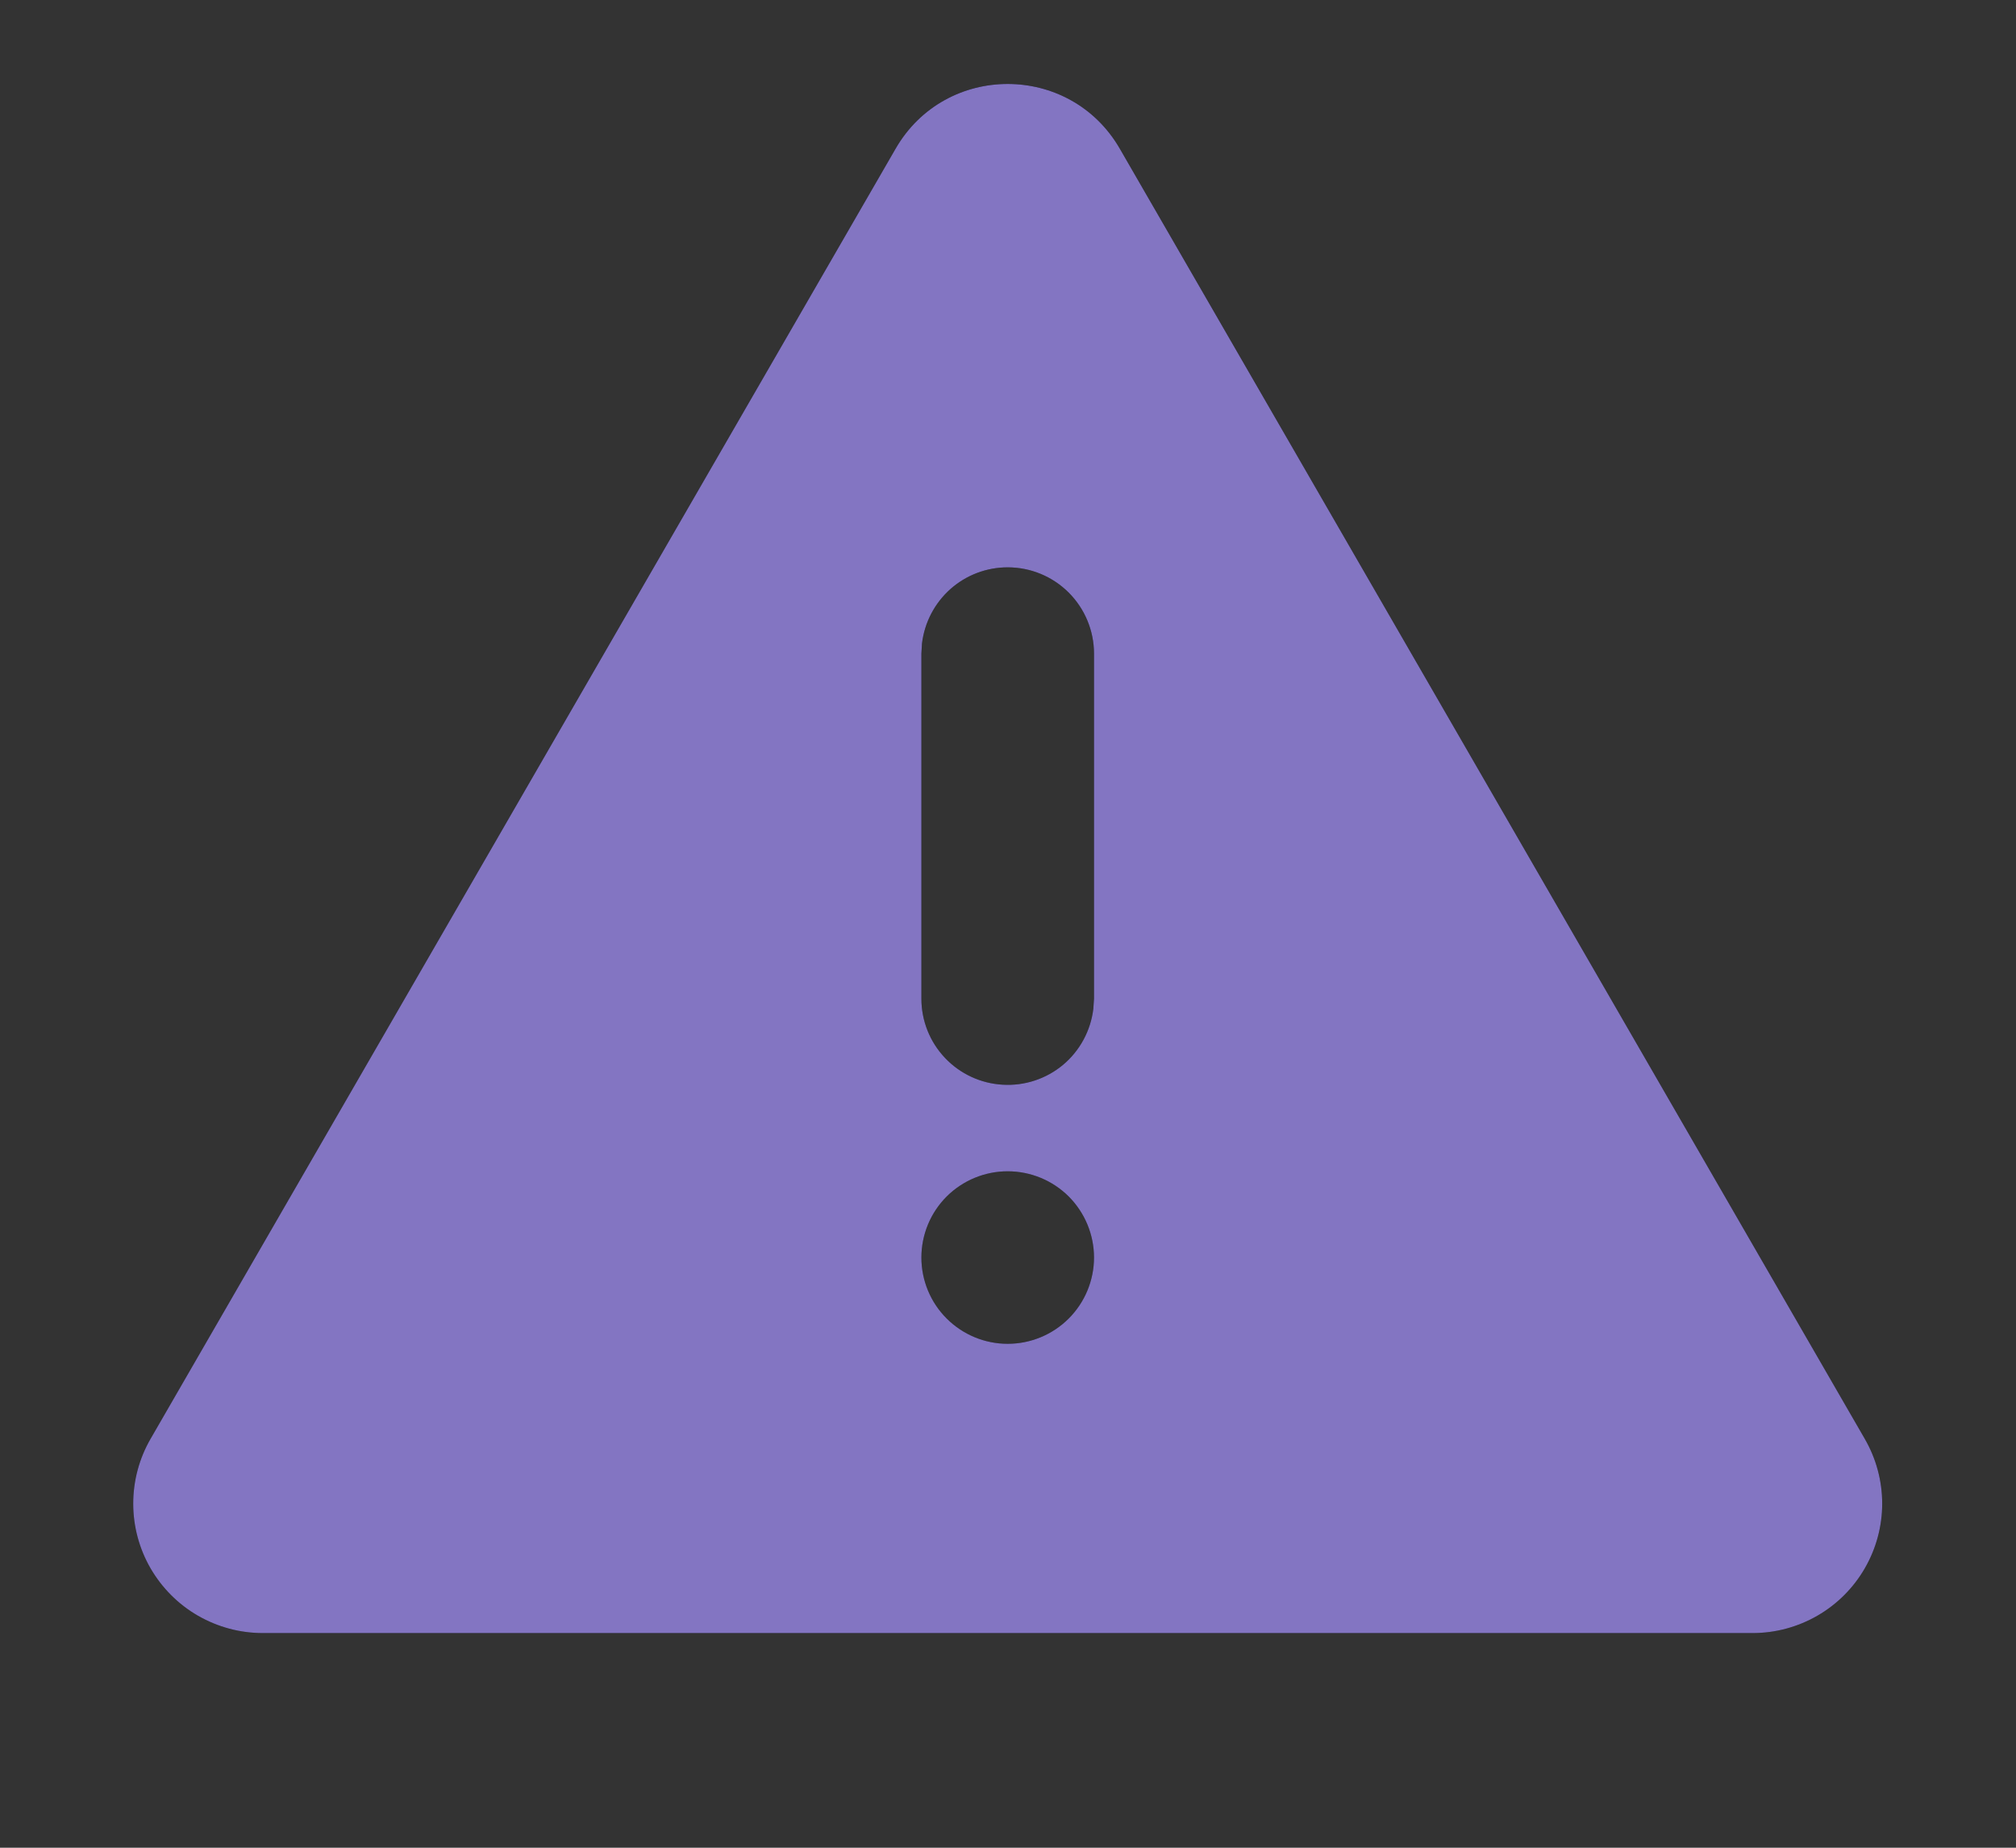
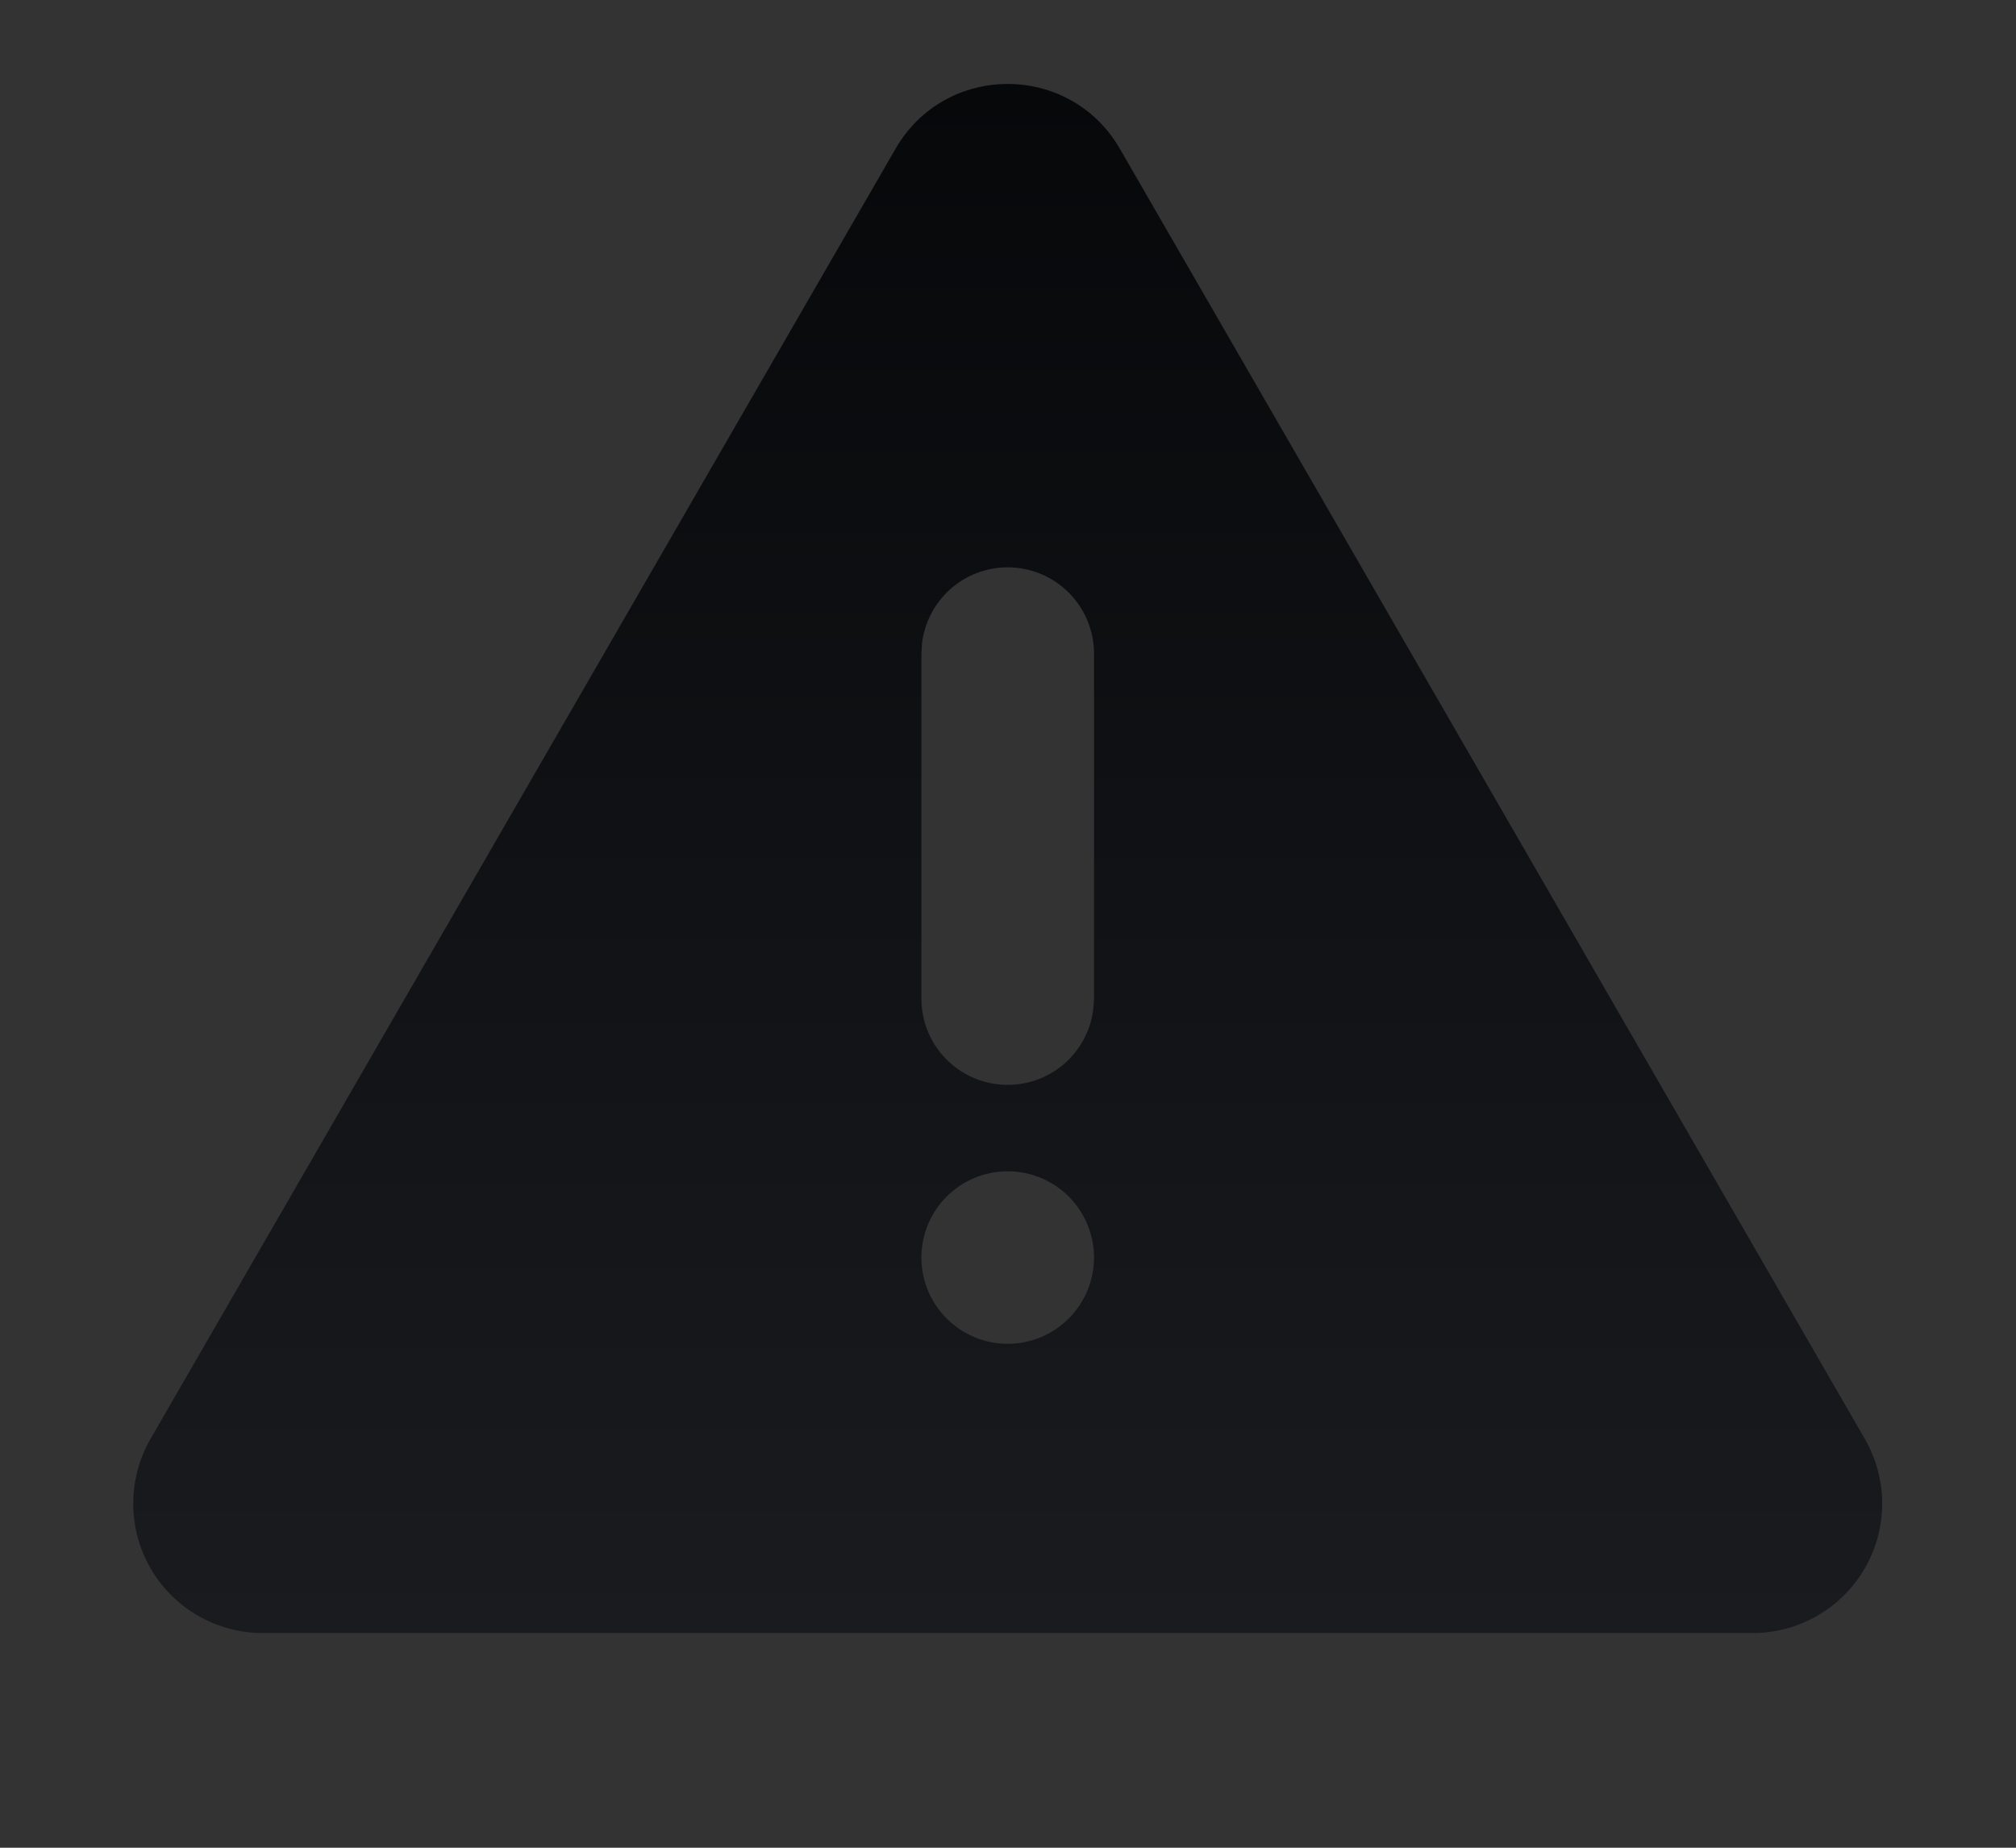
<svg xmlns="http://www.w3.org/2000/svg" width="24" height="22" viewBox="0 0 24 22" fill="none">
  <rect x="0" y="0" width="24" height="22" fill="#333333" stroke="none" />
  <path d="M13.331 1.77L22.2 17.132C22.335 17.366 22.407 17.632 22.407 17.903C22.407 18.173 22.335 18.439 22.2 18.673C22.065 18.907 21.87 19.102 21.636 19.237C21.402 19.372 21.136 19.444 20.866 19.444H3.127C2.856 19.444 2.591 19.372 2.356 19.237C2.122 19.102 1.928 18.907 1.792 18.673C1.657 18.439 1.586 18.173 1.586 17.903C1.586 17.632 1.657 17.366 1.792 17.132L10.662 1.77C11.255 0.743 12.737 0.743 13.331 1.77ZM11.996 13.946C11.724 13.946 11.463 14.054 11.27 14.246C11.077 14.439 10.969 14.7 10.969 14.973C10.969 15.245 11.077 15.507 11.27 15.699C11.463 15.892 11.724 16 11.996 16C12.269 16 12.53 15.892 12.723 15.699C12.915 15.507 13.024 15.245 13.024 14.973C13.024 14.7 12.915 14.439 12.723 14.246C12.53 14.054 12.269 13.946 11.996 13.946ZM11.996 6.755C11.745 6.755 11.502 6.847 11.314 7.014C11.126 7.182 11.006 7.412 10.976 7.662L10.969 7.782V11.891C10.969 12.153 11.069 12.405 11.249 12.595C11.429 12.786 11.675 12.9 11.936 12.915C12.197 12.931 12.455 12.846 12.656 12.678C12.856 12.51 12.985 12.271 13.016 12.011L13.024 11.891V7.782C13.024 7.51 12.915 7.248 12.723 7.056C12.53 6.863 12.269 6.755 11.996 6.755Z" fill="url(#paint0_linear_1380_38033)" />
-   <path d="M13.331 1.77L22.2 17.132C22.335 17.366 22.407 17.632 22.407 17.903C22.407 18.173 22.335 18.439 22.2 18.673C22.065 18.907 21.87 19.102 21.636 19.237C21.402 19.372 21.136 19.444 20.866 19.444H3.127C2.856 19.444 2.591 19.372 2.356 19.237C2.122 19.102 1.928 18.907 1.792 18.673C1.657 18.439 1.586 18.173 1.586 17.903C1.586 17.632 1.657 17.366 1.792 17.132L10.662 1.77C11.255 0.743 12.737 0.743 13.331 1.77ZM11.996 13.946C11.724 13.946 11.463 14.054 11.27 14.246C11.077 14.439 10.969 14.7 10.969 14.973C10.969 15.245 11.077 15.507 11.27 15.699C11.463 15.892 11.724 16 11.996 16C12.269 16 12.53 15.892 12.723 15.699C12.915 15.507 13.024 15.245 13.024 14.973C13.024 14.7 12.915 14.439 12.723 14.246C12.53 14.054 12.269 13.946 11.996 13.946ZM11.996 6.755C11.745 6.755 11.502 6.847 11.314 7.014C11.126 7.182 11.006 7.412 10.976 7.662L10.969 7.782V11.891C10.969 12.153 11.069 12.405 11.249 12.595C11.429 12.786 11.675 12.9 11.936 12.915C12.197 12.931 12.455 12.846 12.656 12.678C12.856 12.51 12.985 12.271 13.016 12.011L13.024 11.891V7.782C13.024 7.51 12.915 7.248 12.723 7.056C12.53 6.863 12.269 6.755 11.996 6.755Z" fill="url(#paint1_linear_1380_38033)" />
  <defs>
    <linearGradient id="paint0_linear_1380_38033" x1="11.996" y1="1" x2="11.996" y2="19.444" gradientUnits="userSpaceOnUse">
      <stop stop-color="#07080A" />
      <stop offset="1" stop-color="#1A1B1F" />
    </linearGradient>
    <linearGradient id="paint1_linear_1380_38033" x1="59.493" y1="60.02" x2="16.713" y2="63.154" gradientUnits="userSpaceOnUse">
      <stop stop-color="white" />
      <stop offset="0.246" stop-color="white" />
      <stop offset="0.484" stop-color="#D1C6FF" />
      <stop offset="0.765" stop-color="#8375C2" />
      <stop offset="1" stop-color="#8375C2" />
    </linearGradient>
  </defs>
</svg>